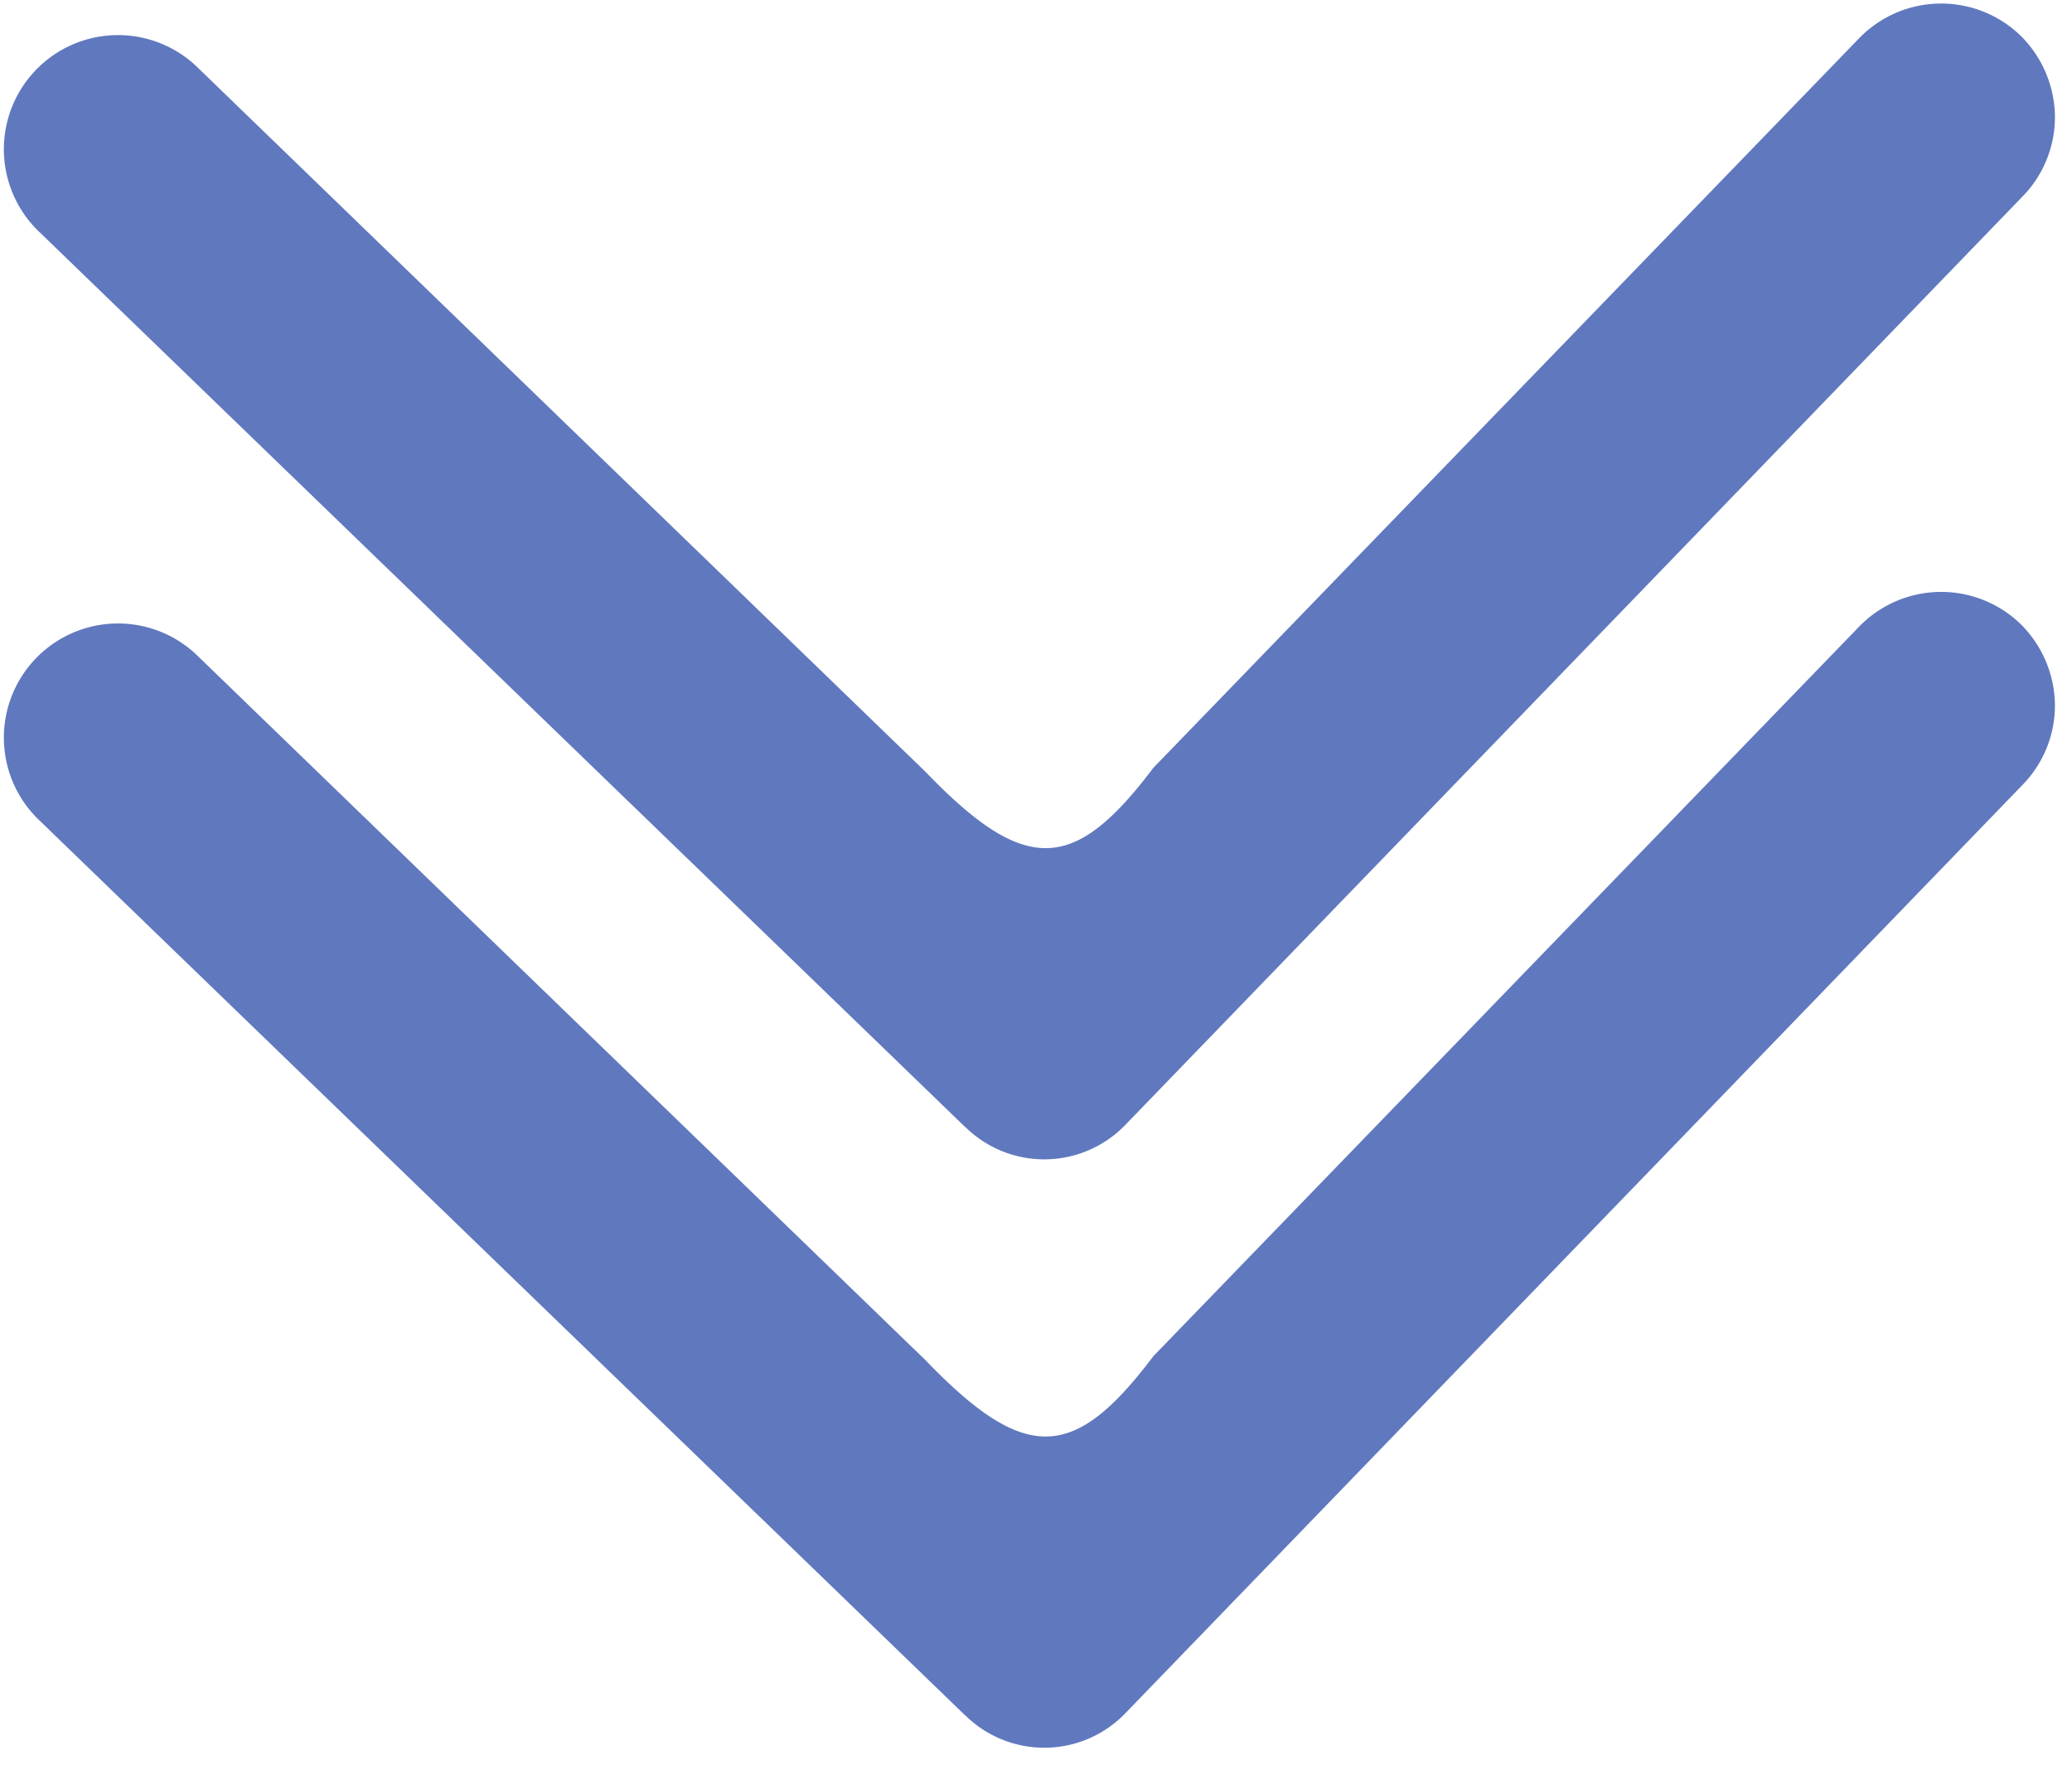
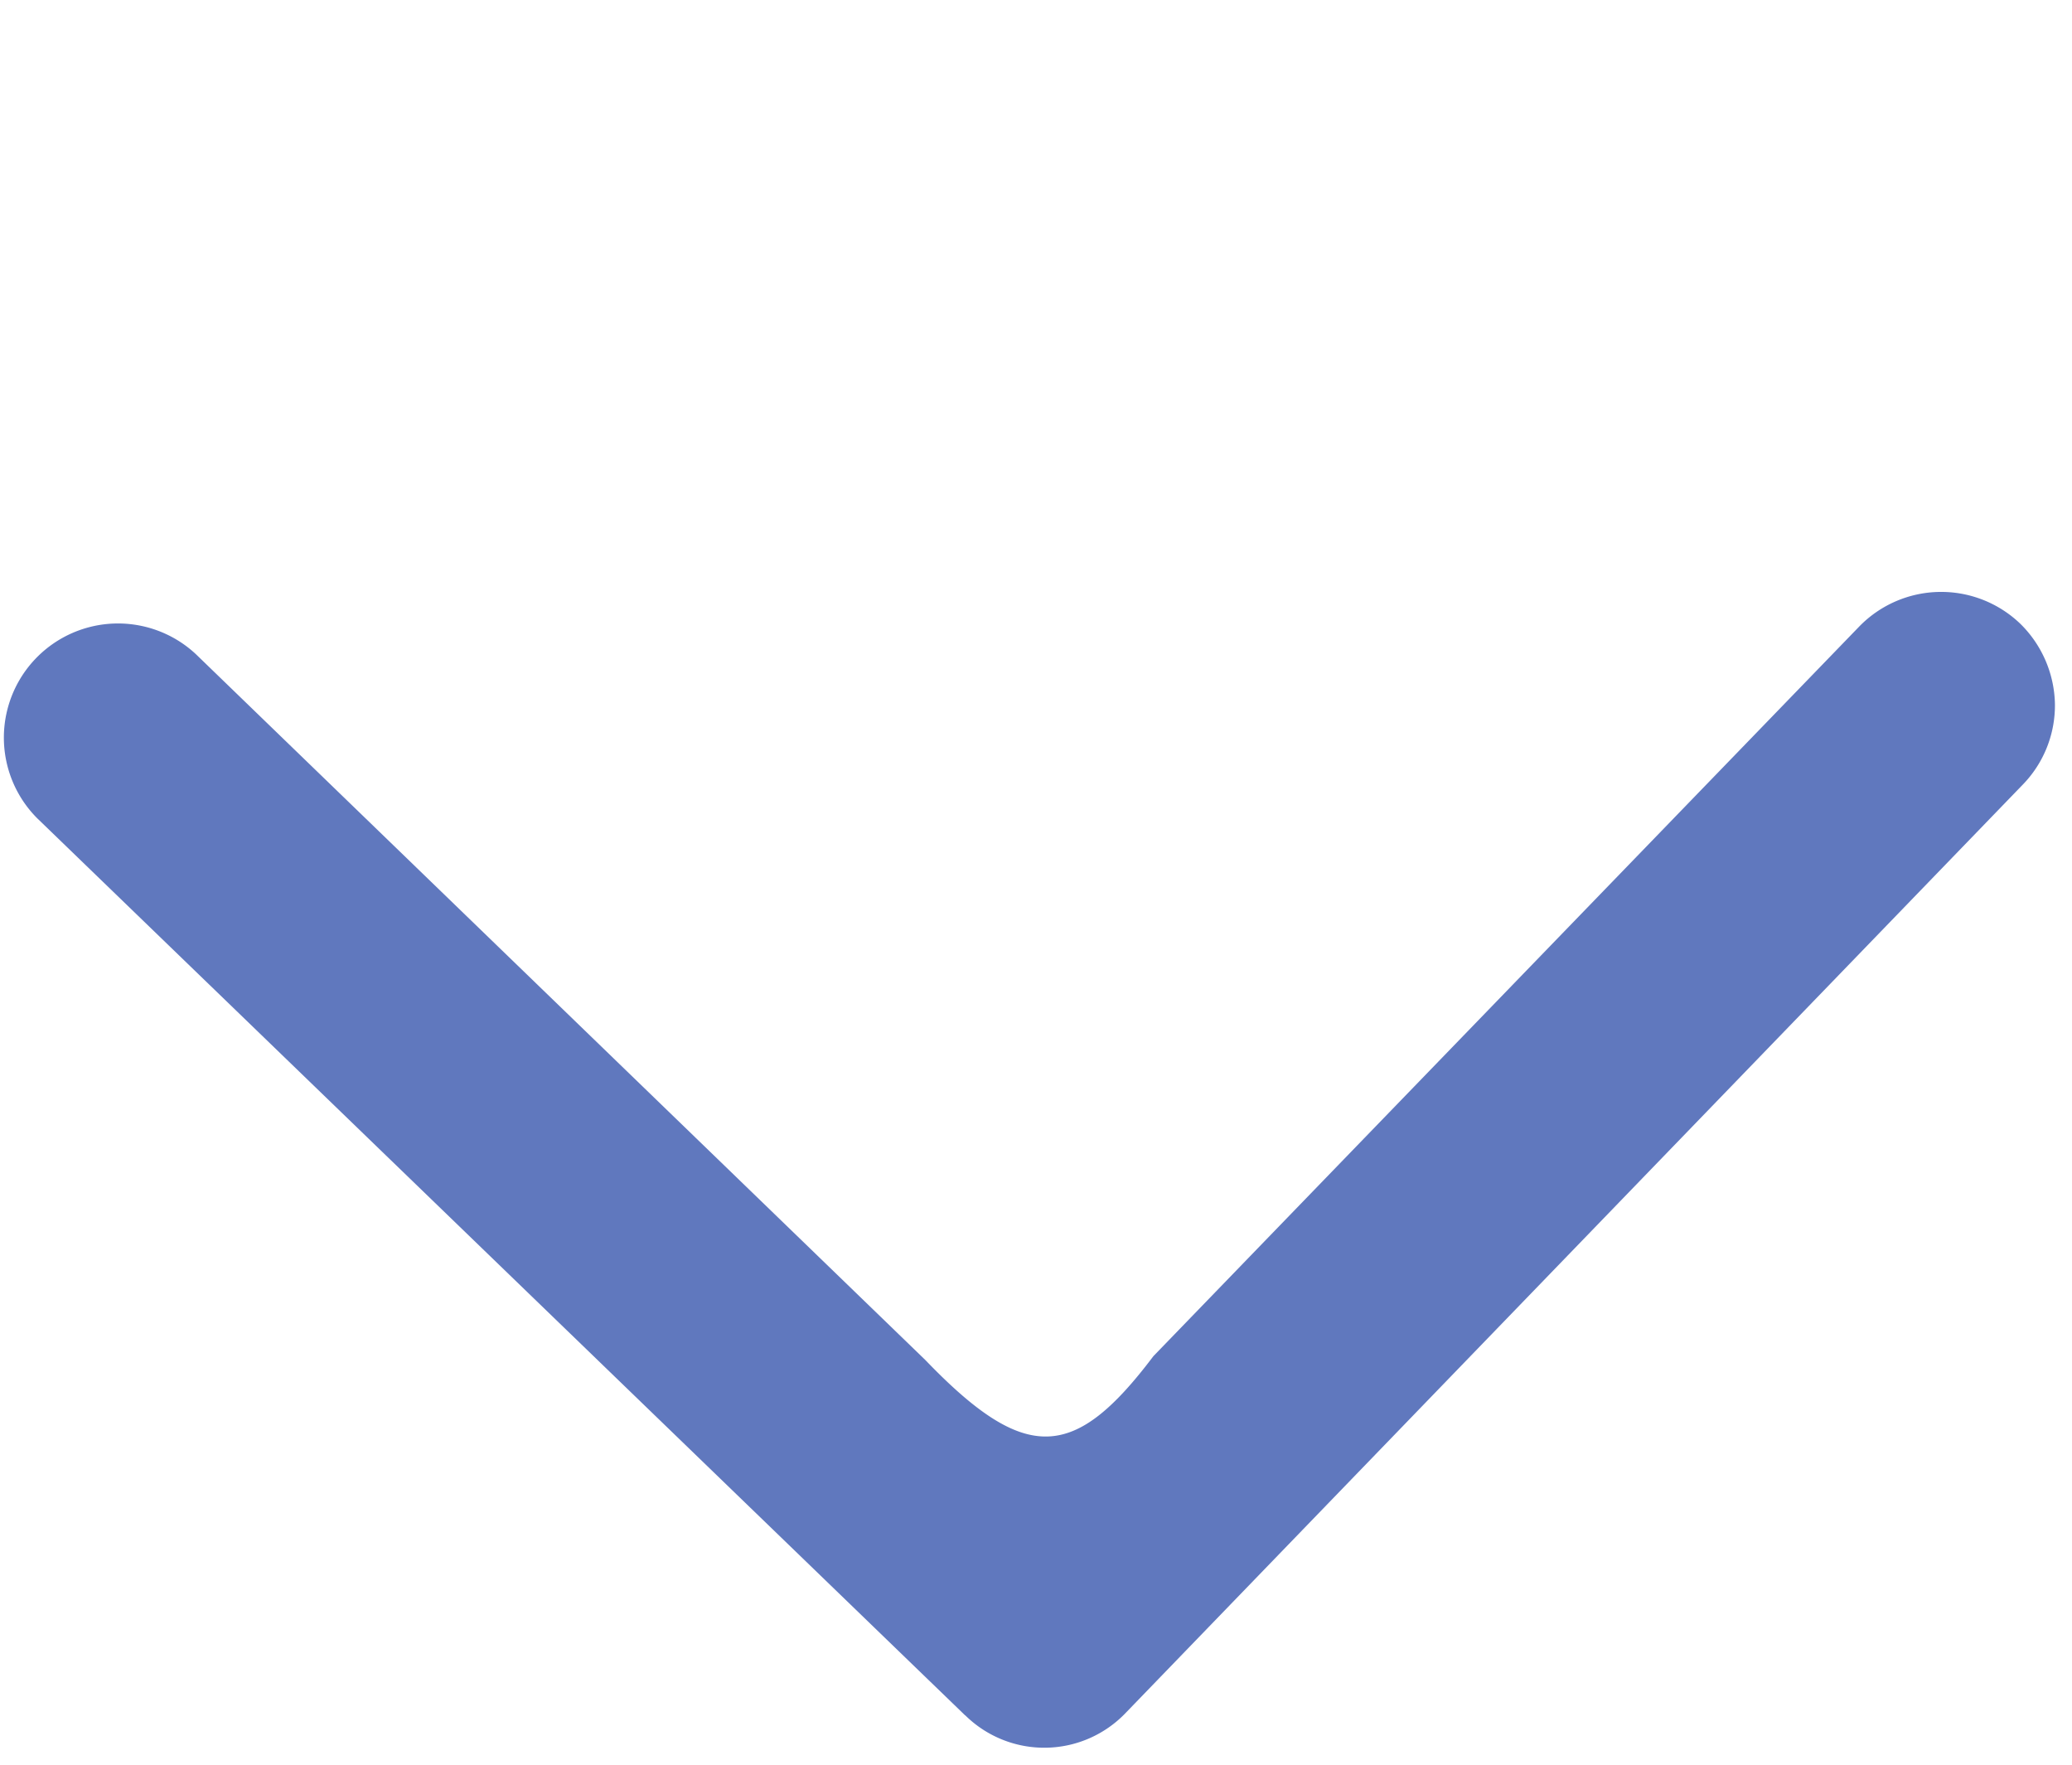
<svg xmlns="http://www.w3.org/2000/svg" width="38.945" height="33.169" viewBox="0 0 38.945 33.169">
  <g id="Group_149361" data-name="Group 149361" transform="translate(15388.082 10700.178)">
    <path id="Path_9" data-name="Path 9" d="M.635,17.775,17.782.627A2.145,2.145,0,0,1,20.815,3.66L7.322,17.142c-2,1.86-1.935,2.774,0,4.287L20.8,34.922a2.148,2.148,0,0,1,0,3.033,2.17,2.17,0,0,1-1.511.622,2.136,2.136,0,0,1-1.511-.632L.635,20.8a2.116,2.116,0,0,1,0-3.022" transform="matrix(-0.017, -1, 1, -0.017, -15387.707, -10667.009)" fill="#6078be" />
-     <path id="Path_7234" data-name="Path 7234" d="M.635,17.775,17.782.627A2.145,2.145,0,0,1,20.815,3.66L7.322,17.142c-2,1.86-1.935,2.774,0,4.287L20.8,34.922a2.148,2.148,0,0,1,0,3.033,2.17,2.17,0,0,1-1.511.622,2.136,2.136,0,0,1-1.511-.632L.635,20.8a2.116,2.116,0,0,1,0-3.022" transform="matrix(-0.017, -1, 1, -0.017, -15387.707, -10678.065)" fill="#6078be" />
  </g>
</svg>